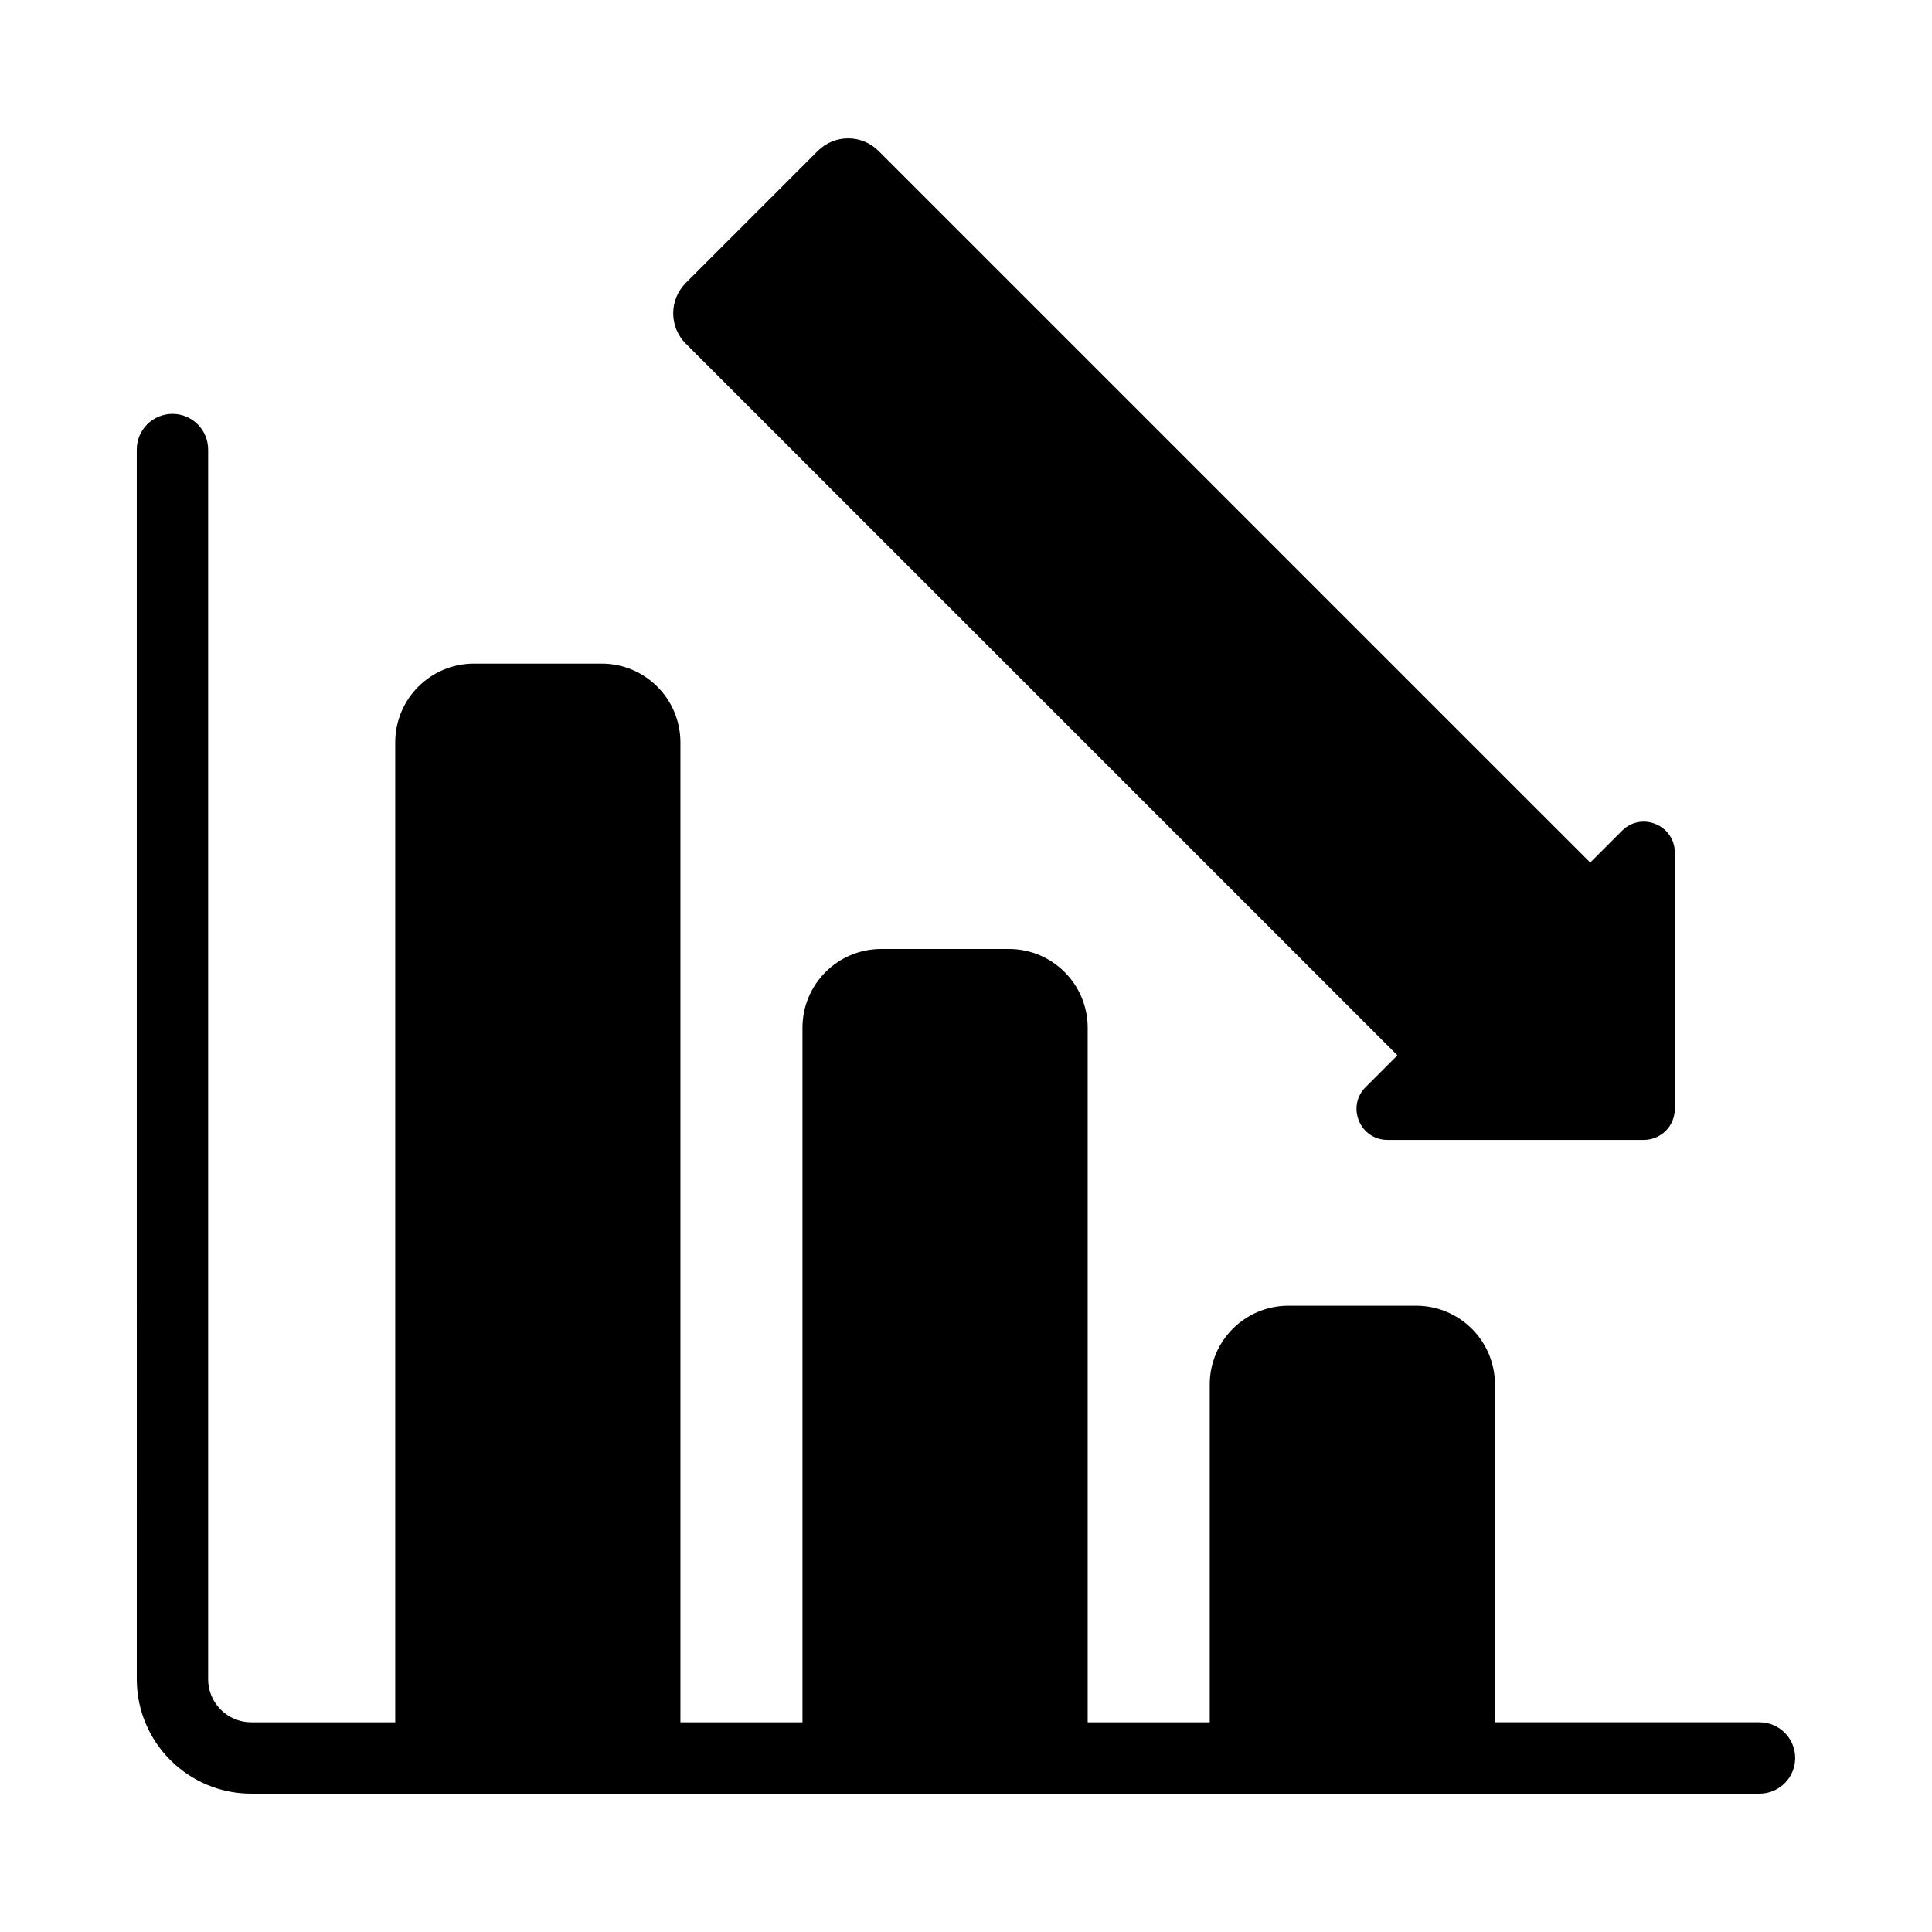
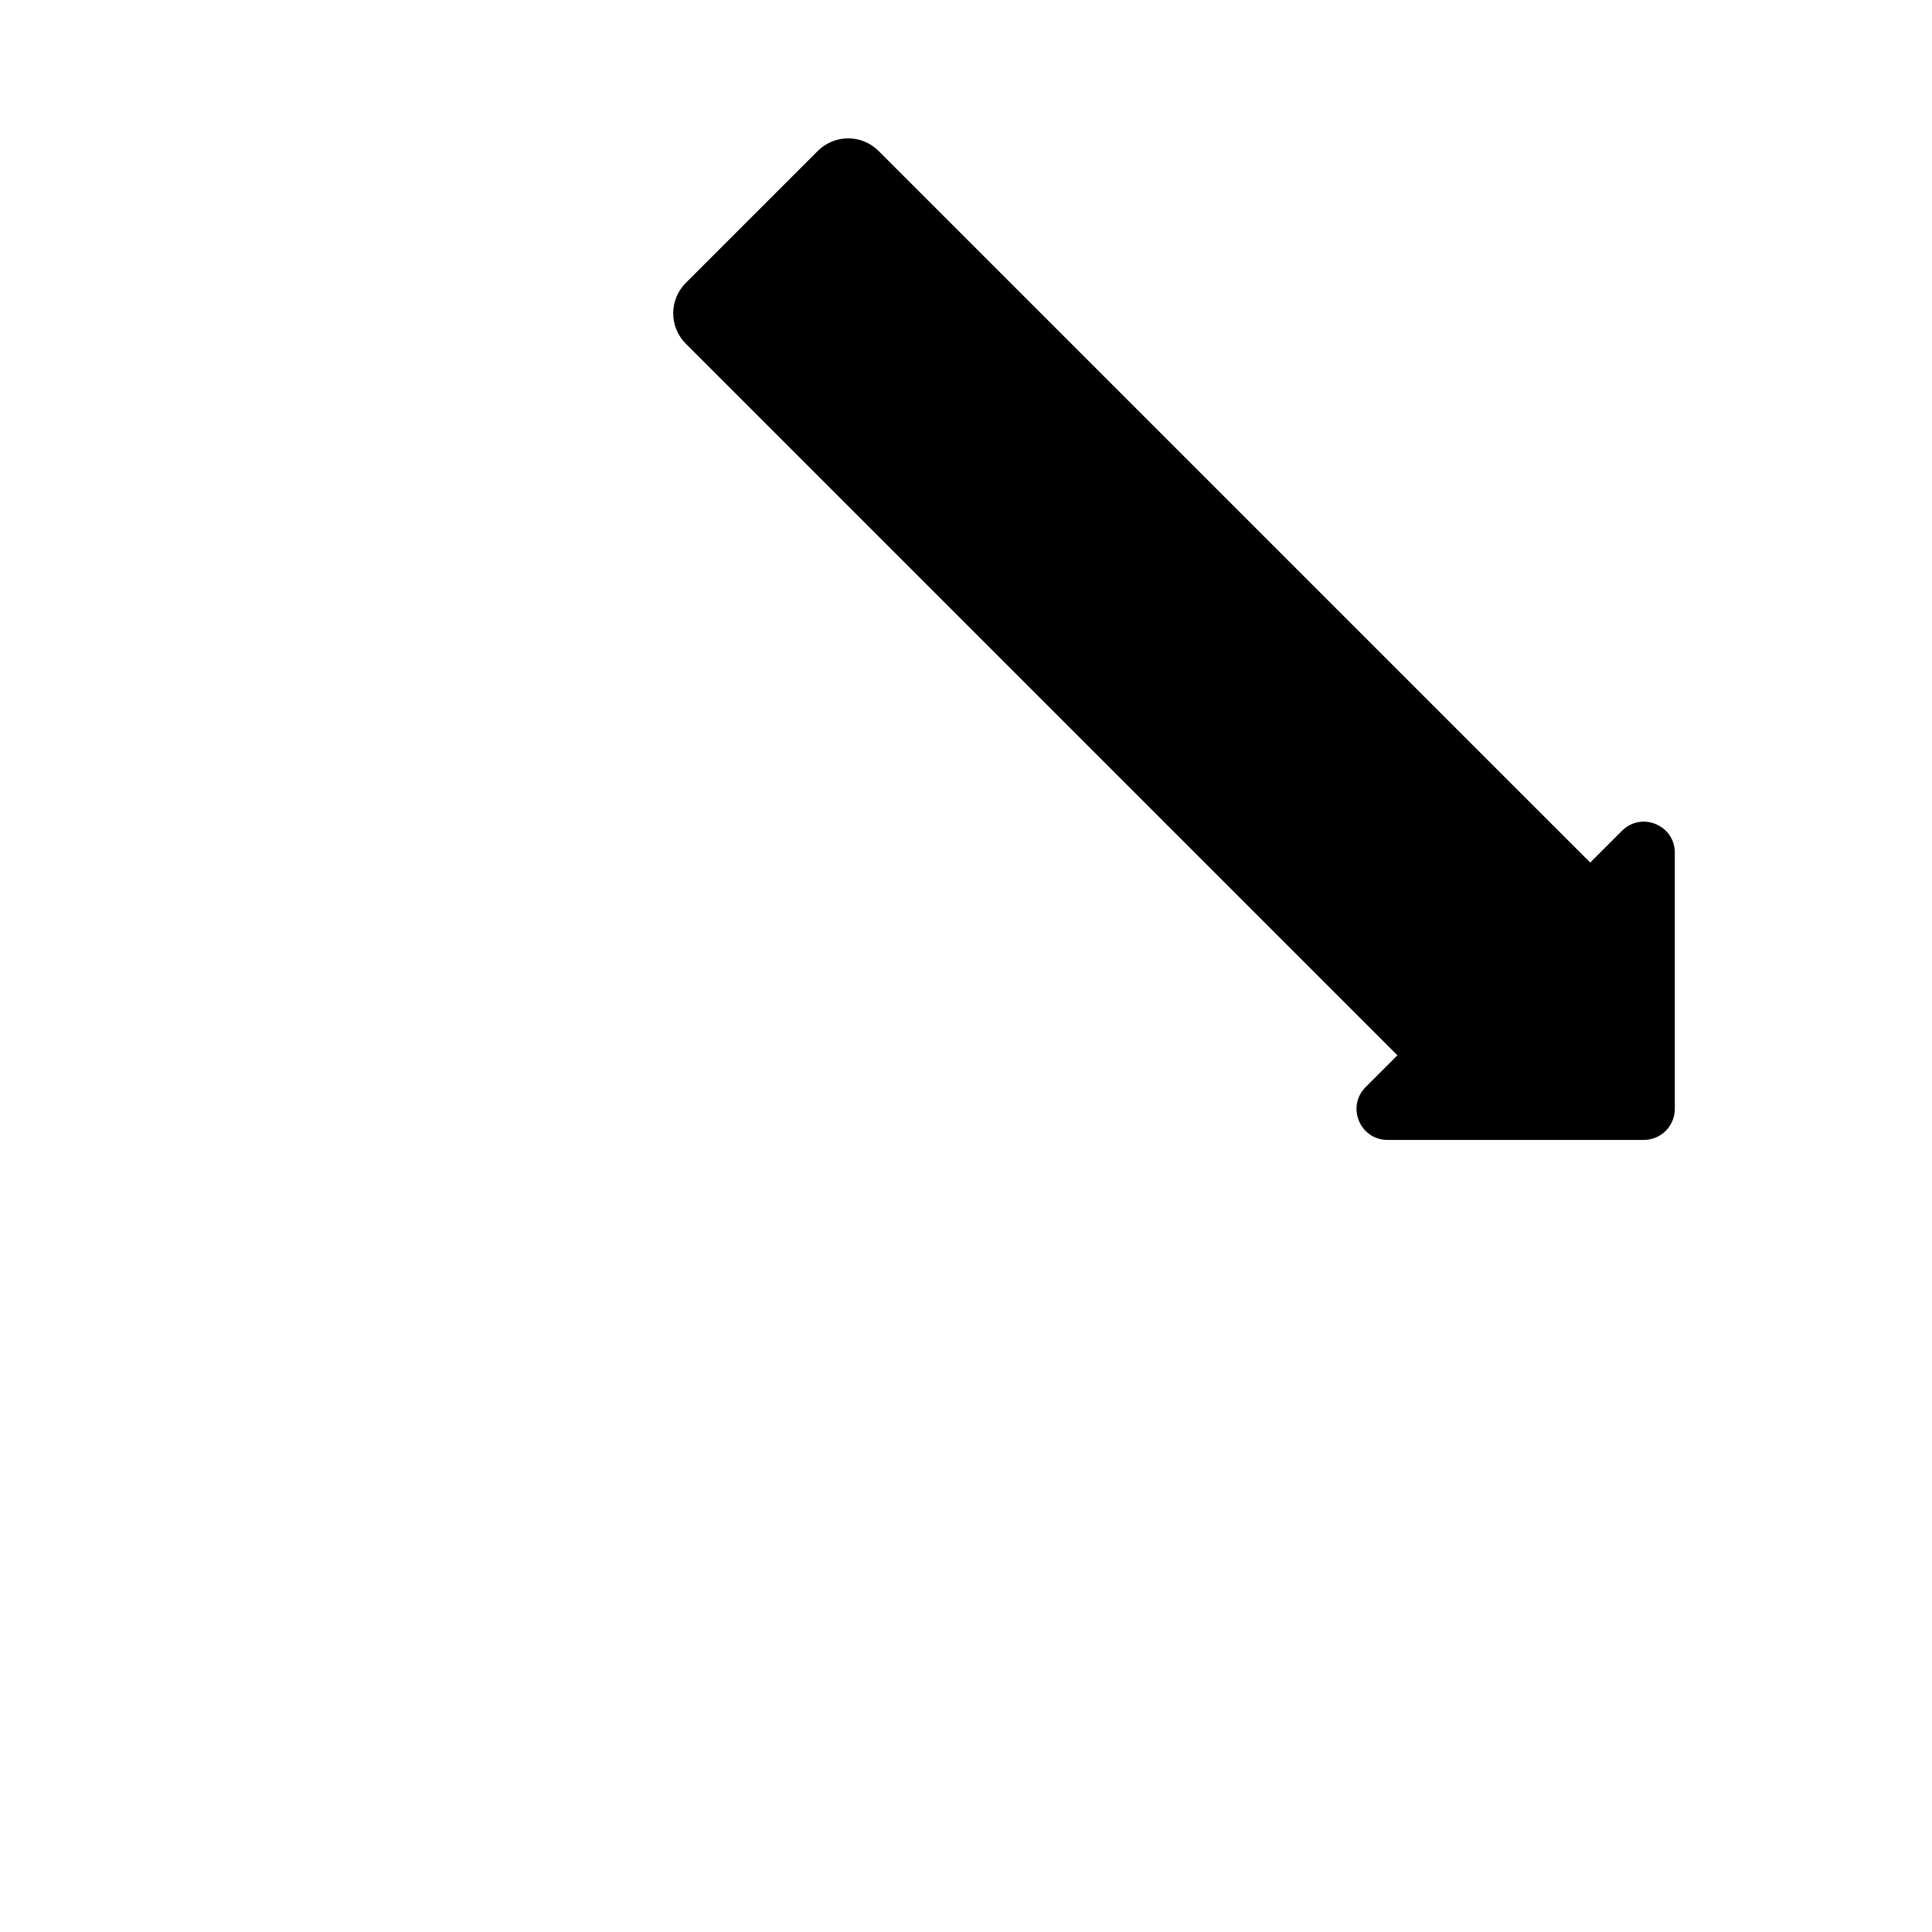
<svg xmlns="http://www.w3.org/2000/svg" fill="#000000" width="800px" height="800px" version="1.1" viewBox="144 144 512 512">
  <g>
-     <path d="m180.25 589.01c0 16.723 13.605 30.328 30.324 30.328h399.71c5.223 0 9.457-4.234 9.457-9.457 0-5.219-4.231-9.457-9.457-9.457h-70.113v-89.523c0-11.531-9.348-20.875-20.875-20.875h-33.828c-11.531 0-20.875 9.348-20.875 20.875v89.527h-32.344v-184.06c0-11.531-9.348-20.875-20.875-20.875h-33.836c-11.531 0-20.875 9.348-20.875 20.875v184.06h-32.344v-259.69c0-11.531-9.348-20.875-20.875-20.875h-33.828c-11.531 0-20.875 9.348-20.875 20.875v259.69h-38.168c-6.297 0-11.414-5.121-11.414-11.418v-325.87c0-5.219-4.231-9.457-9.457-9.457-5.223 0-9.457 4.234-9.457 9.457z" />
-     <path d="m511.71 446.09h67.93c4.527 0 8.199-3.668 8.199-8.195v-67.934c0-7.305-8.828-10.961-13.992-5.797l-8.422 8.422-188.59-188.58c-4.453-4.453-11.668-4.453-16.121 0l-34.965 34.965c-4.453 4.453-4.453 11.668 0 16.121l188.58 188.58-8.422 8.422c-5.164 5.164-1.508 13.996 5.797 13.996z" />
+     <path d="m511.71 446.09h67.93c4.527 0 8.199-3.668 8.199-8.195v-67.934c0-7.305-8.828-10.961-13.992-5.797l-8.422 8.422-188.59-188.58c-4.453-4.453-11.668-4.453-16.121 0l-34.965 34.965c-4.453 4.453-4.453 11.668 0 16.121l188.58 188.58-8.422 8.422c-5.164 5.164-1.508 13.996 5.797 13.996" />
  </g>
</svg>